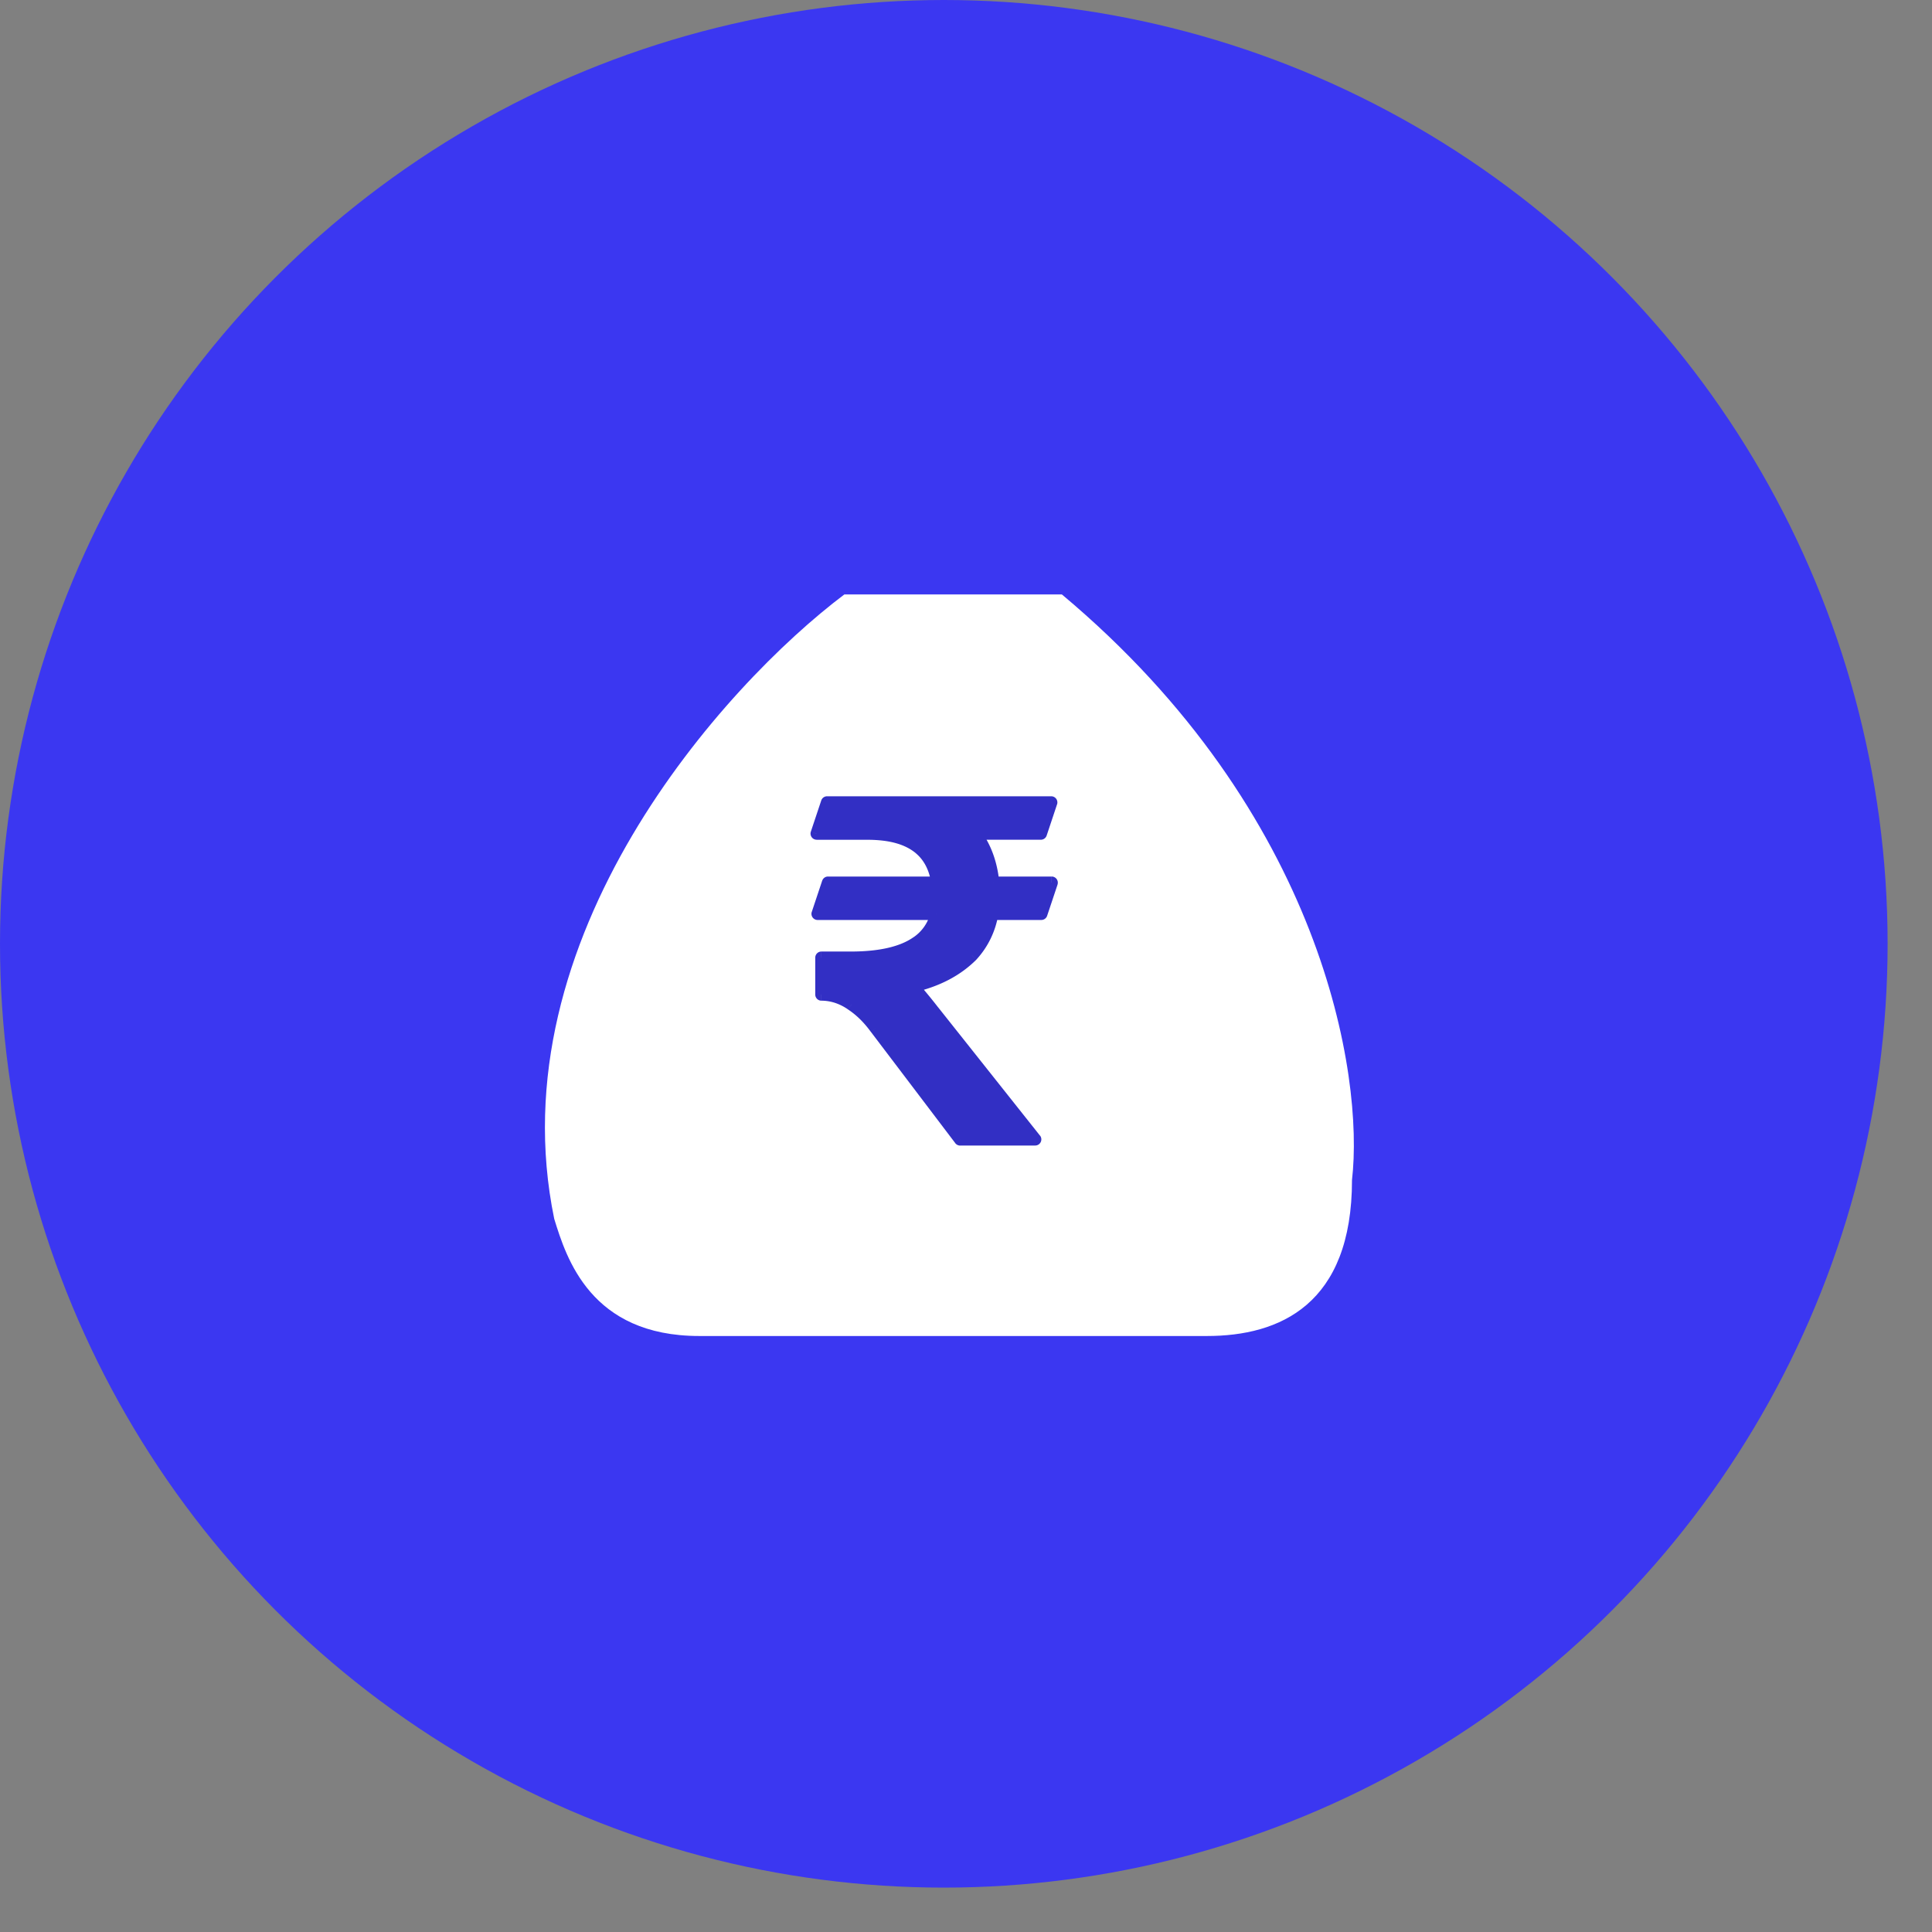
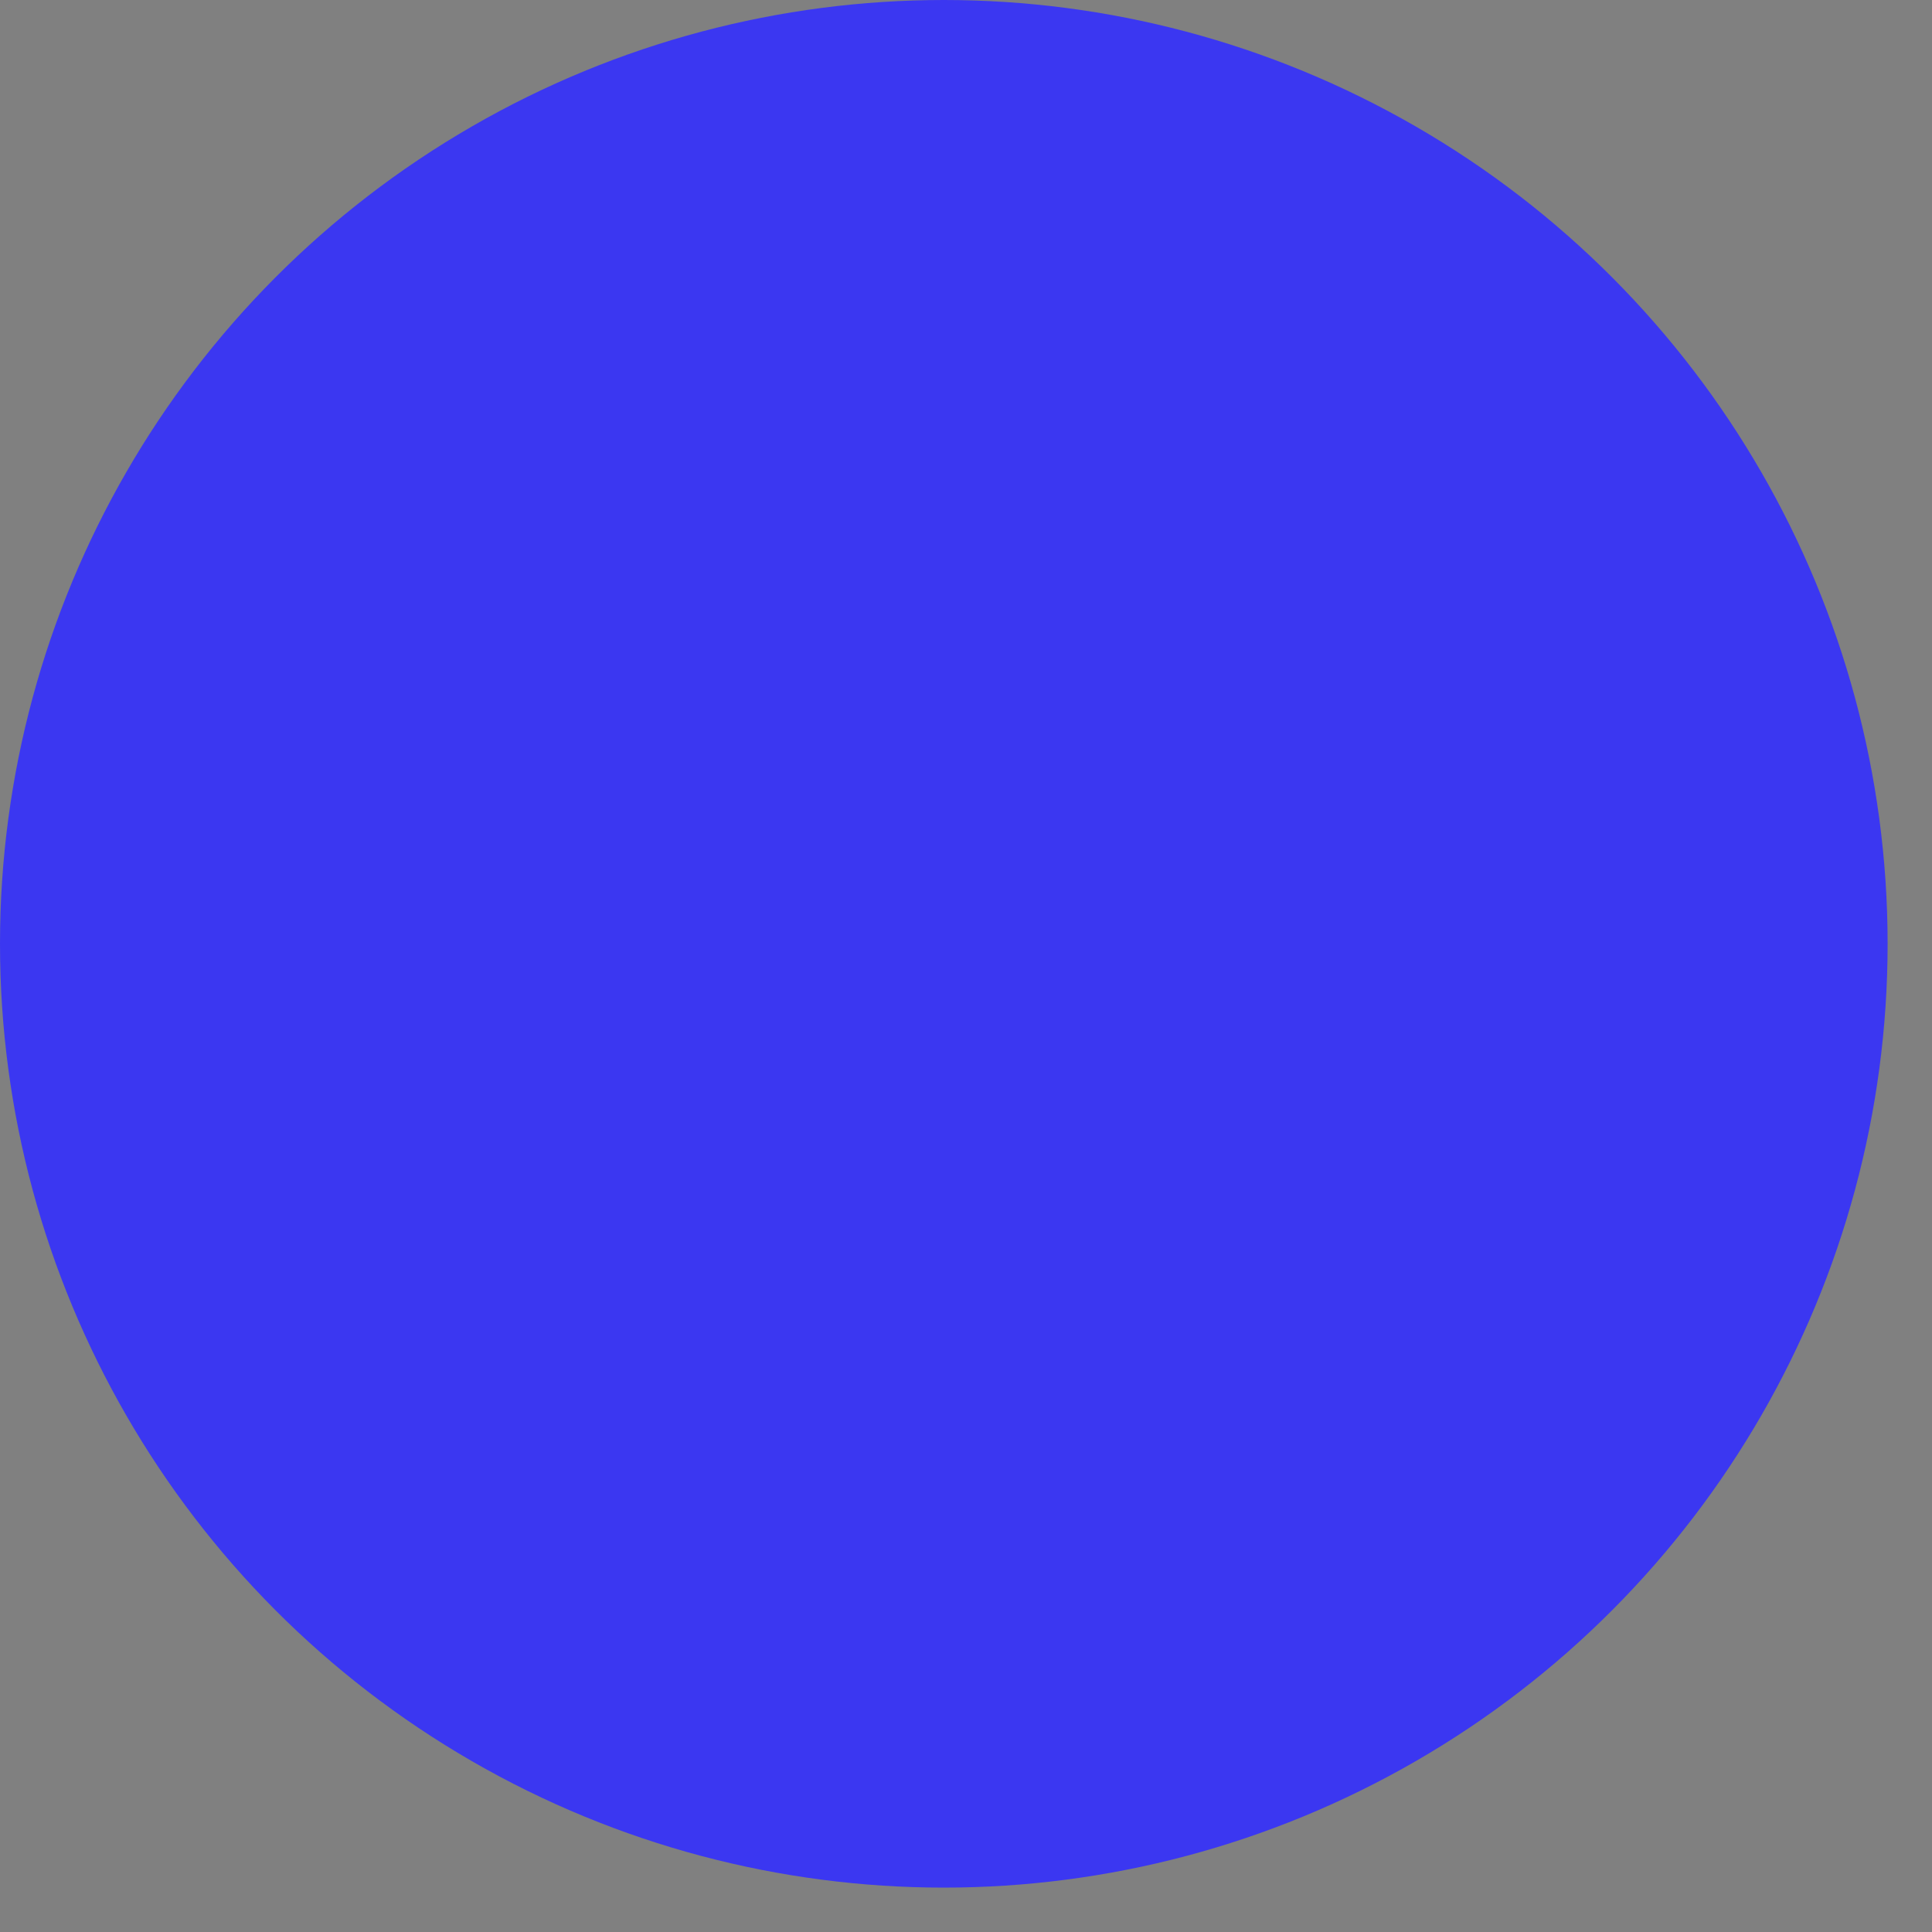
<svg xmlns="http://www.w3.org/2000/svg" width="39" height="39" fill="none">
  <rect width="100%" height="100%" fill="#808080" stroke="none" />
  <circle cx="19.052" cy="19.052" r="19.052" fill="#3B37F1" />
-   <path d="M11.188 24.605C10.017 18.933 14.604 13.838 17.044 12h4.392c5.27 4.412 6.1 9.717 5.856 11.818 0 2.52-1.464 3.151-2.928 3.151H14.116c-2.196 0-2.684-1.576-2.928-2.364z" fill="#fff" />
-   <path d="M16.714 17.818l-.21.629h2.401a.963.963 0 01-.39.571c-.296.21-.743.315-1.343.315h-.59v.743c.209 0 .418.066.609.2.171.114.333.266.486.476L19.382 23h1.514l-2.057-2.591c-.21-.267-.353-.438-.429-.495.505-.115.905-.324 1.21-.63.21-.228.352-.513.41-.837h.99l.21-.629h-1.181a1.939 1.939 0 00-.363-.99h1.325l.21-.63h-4.526l-.21.63h1.02c.467 0 .82.095 1.067.304.19.162.305.39.352.686h-2.21z" fill="#322FC4" />
-   <path d="M16.714 17.818v-.124c-.053 0-.1.034-.117.085l.117.039zm-.21.629l-.117-.04a.124.124 0 00.118.164v-.124zm2.401 0l.121.029a.124.124 0 00-.12-.154v.125zm-.39.571l.072.102-.072-.102zm-1.934.315v-.125a.124.124 0 00-.124.125h.124zm0 .743h-.124c0 .068.055.124.124.124v-.124zm.61.2l-.072.101.003.002.069-.103zm.486.476l-.101.073.002.002.099-.075zM19.382 23l-.1.075c.024.031.06.05.1.05V23zm1.514 0v.124a.124.124 0 00.098-.201l-.098.077zm-2.057-2.591l-.098.077.098-.077zm-.429-.495l-.027-.122a.124.124 0 00-.047.221l.074-.1zm1.21-.63l.088.089.003-.004-.091-.084zm.41-.837v-.125a.124.124 0 00-.123.103l.122.022zm.99 0v.124a.124.124 0 00.118-.085l-.118-.04zm.21-.629l.117.04a.124.124 0 00-.117-.164v.124zm-1.181 0l-.124.012c.006.064.06.112.123.112v-.124zm-.363-.99v-.125a.124.124 0 00-.099.199l.1-.075zm1.325 0v.123c.053 0 .1-.034.117-.084l-.117-.04zm.21-.63l.117.04a.124.124 0 00-.118-.164v.125zm-4.526 0v-.124a.124.124 0 00-.117.085l.117.04zm-.21.63l-.117-.04a.124.124 0 00.118.163v-.124zm2.087.304l.08-.095-.08.095zm.352.686v.124a.124.124 0 00.123-.144l-.123.02zm-2.327-.04l-.21.63.236.078.21-.629-.236-.078zm-.092.793h2.4v-.249h-2.4v.249zm2.28-.153a.838.838 0 01-.342.5l.144.201a1.09 1.09 0 00.44-.643l-.242-.058zm-.342.499c-.265.188-.682.291-1.271.291v.249c.61 0 1.089-.106 1.415-.337l-.144-.203zm-1.271.291h-.59v.249h.59v-.249zm-.715.125v.743h.248v-.743h-.248zm.124.867c.183 0 .367.058.538.177l.143-.203a1.183 1.183 0 00-.68-.223v.249zm.54.179c.16.106.31.248.455.446l.201-.146a2.029 2.029 0 00-.517-.507l-.138.207zm.457.448l1.705 2.248.198-.15-1.706-2.248-.197.15zm1.804 2.297h1.514v-.248h-1.514v.248zm1.611-.201l-2.057-2.591-.195.154 2.058 2.591.195-.154zm-2.057-2.59a10.567 10.567 0 00-.267-.331 1.337 1.337 0 00-.184-.188l-.15.199c.026.02.073.067.145.15.07.082.156.19.261.323l.195-.154zm-.498-.298c.523-.119.945-.338 1.27-.662l-.176-.176c-.285.286-.663.485-1.15.596l.055.242zm1.273-.666c.226-.246.38-.554.44-.9l-.244-.044a1.53 1.53 0 01-.379.776l.183.168zm.318-.798h.991v-.249h-.99v.249zm1.109-.085l.21-.629-.236-.078-.21.628.236.079zm.092-.792h-1.181v.248h1.18v-.248zm-1.058.112c-.04-.41-.17-.766-.386-1.053l-.199.149c.185.246.302.557.338.928l.247-.024zm-.486-.855h1.325v-.248h-1.325v.248zm1.442-.084l.21-.63-.236-.078-.21.629.236.079zm.092-.793h-4.525v.249h4.525v-.249zm-4.642.085l-.21.629.236.079.21-.63-.236-.078zm-.092.793h1.02v-.249h-1.02v.248zm1.02 0c.451 0 .77.092.986.275l.16-.19c-.28-.236-.666-.334-1.147-.334v.248zm.985.275c.163.138.267.337.31.61l.246-.039c-.051-.317-.176-.575-.395-.76l-.16.189zm.433.467h-2.21v.248h2.21v-.248z" fill="#322FC4" />
</svg>